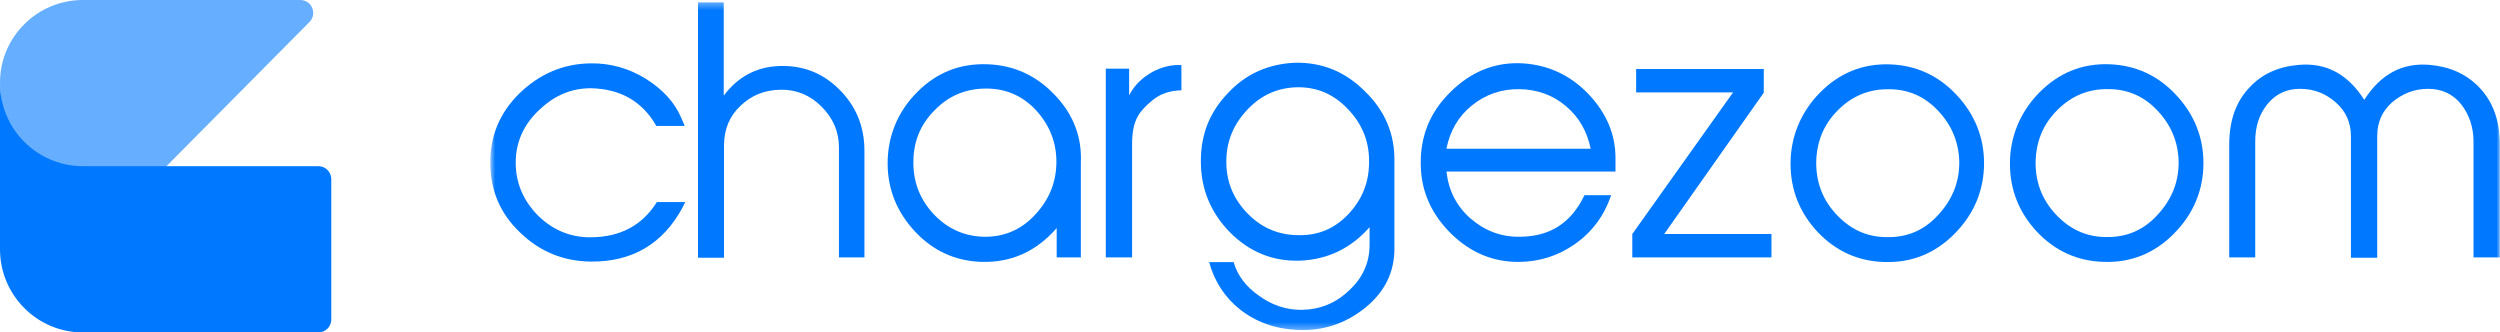
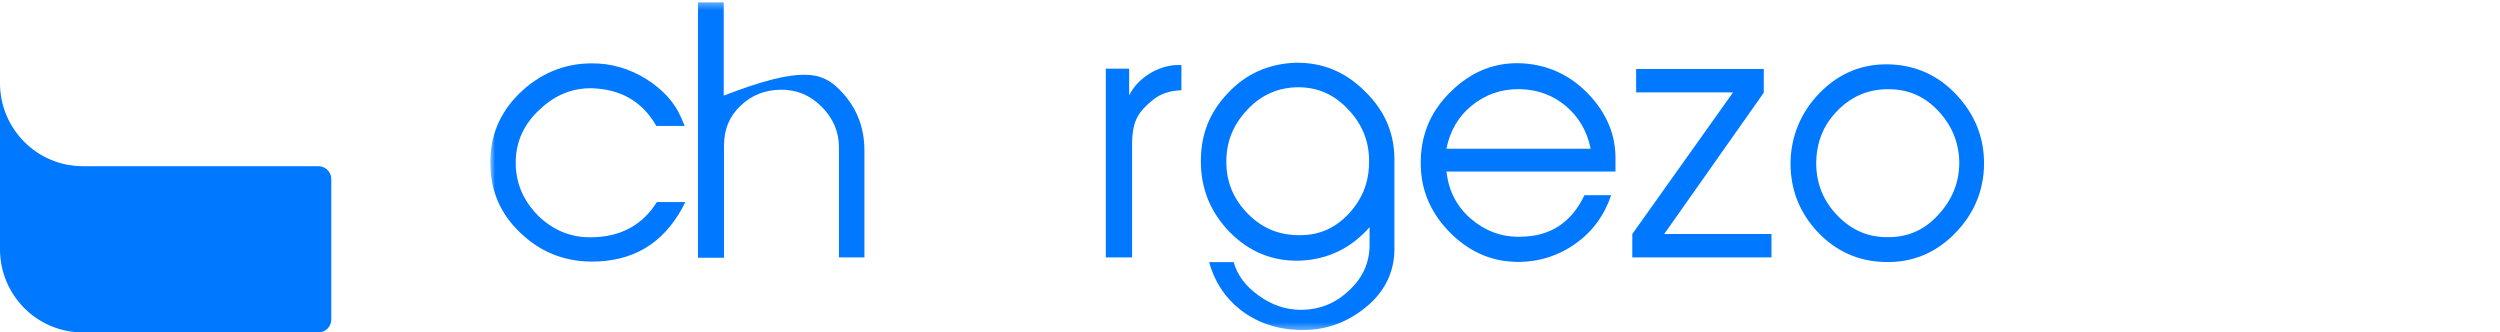
<svg xmlns="http://www.w3.org/2000/svg" width="361" height="48" viewBox="0 0 361 48" fill="none">
  <g clip-path="url(#clip0_1357_46540)">
    <mask id="mask0_1357_46540" style="mask-type:luminance" maskUnits="userSpaceOnUse" x="70" y="0" width="291" height="48">
      <path d="M361 0.334H70.795V47.66H361V0.334Z" fill="white" />
    </mask>
    <g mask="url(#mask0_1357_46540)">
      <path d="M98.574 29.942C95.713 35.249 91.276 37.814 85.344 37.773C81.374 37.732 78.006 36.362 75.145 33.62C72.284 30.926 70.836 27.588 70.795 23.651C70.754 19.674 72.121 16.336 74.975 13.513C77.877 10.689 81.334 9.19 85.303 9.149C88.164 9.108 90.85 9.875 93.325 11.416C95.672 12.915 97.377 14.707 98.358 16.98L98.872 18.181H94.773C92.771 14.672 89.653 12.874 85.473 12.745C82.659 12.704 80.183 13.688 77.965 15.785C75.618 17.923 74.468 20.535 74.468 23.488C74.468 26.439 75.577 29.005 77.708 31.143C79.839 33.24 82.443 34.312 85.385 34.265C89.612 34.224 92.765 32.514 94.855 29.175H98.954L98.568 29.942H98.574Z" fill="#0078FF" />
-       <path d="M124.77 37.17H121.145V21.297C121.145 18.989 120.292 17.062 118.629 15.393C116.965 13.723 114.956 12.909 112.697 12.956C110.391 12.997 108.47 13.77 106.894 15.311C105.317 16.81 104.547 18.69 104.547 21.045V37.217H100.792V0.334H104.506V13.811C106.555 11.076 109.241 9.659 112.487 9.536C115.855 9.407 118.716 10.479 121.151 12.874C123.585 15.27 124.823 18.222 124.823 21.73V37.176H124.782L124.77 37.17Z" fill="#0078FF" />
-       <path d="M156.128 37.17H152.584V32.935C149.642 36.315 146.016 37.943 141.702 37.814C137.948 37.685 134.748 36.233 132.144 33.451C129.54 30.669 128.174 27.377 128.174 23.57C128.174 19.762 129.581 16.166 132.401 13.343C135.215 10.479 138.59 9.149 142.554 9.278C146.349 9.407 149.595 10.859 152.281 13.682C154.966 16.465 156.251 19.756 156.075 23.523V37.17H156.116H156.128ZM131.893 23.265C131.852 26.129 132.746 28.654 134.707 30.797C136.669 32.935 139.057 34.048 141.789 34.177C144.778 34.306 147.336 33.281 149.426 31.055C151.557 28.788 152.584 26.176 152.543 23.183C152.502 20.319 151.434 17.876 149.513 15.826C147.552 13.77 145.164 12.786 142.431 12.786C139.53 12.786 137.095 13.77 135.052 15.826C132.921 17.923 131.934 20.36 131.893 23.271V23.265Z" fill="#0078FF" />
+       <path d="M124.77 37.17H121.145V21.297C121.145 18.989 120.292 17.062 118.629 15.393C116.965 13.723 114.956 12.909 112.697 12.956C110.391 12.997 108.47 13.77 106.894 15.311C105.317 16.81 104.547 18.69 104.547 21.045V37.217H100.792V0.334H104.506V13.811C115.855 9.407 118.716 10.479 121.151 12.874C123.585 15.27 124.823 18.222 124.823 21.73V37.176H124.782L124.77 37.17Z" fill="#0078FF" />
      <path d="M163.473 37.17H159.678V9.916H163.046V13.764C163.817 12.265 164.967 11.199 166.415 10.385C167.781 9.659 169.188 9.313 170.595 9.401V13.038C168.931 13.079 167.565 13.554 166.497 14.409C165.428 15.264 164.745 16.037 164.366 16.675C163.724 17.747 163.473 19.112 163.473 20.869V37.17Z" fill="#0078FF" />
      <path d="M201.357 35.887C201.357 39.308 199.95 42.178 197.13 44.445C194.316 46.711 191.117 47.783 187.486 47.654C184.245 47.526 181.425 46.541 179.078 44.702C176.86 42.951 175.365 40.638 174.6 37.855H178.144C178.658 39.735 179.896 41.364 181.77 42.688C183.65 44.058 185.693 44.743 187.912 44.743C190.597 44.702 192.863 43.8 194.824 41.92C196.786 40.122 197.767 37.896 197.767 35.372V32.806C195.081 35.846 191.753 37.469 187.742 37.639C183.819 37.767 180.445 36.397 177.63 33.574C174.816 30.709 173.404 27.283 173.404 23.306C173.404 19.329 174.682 16.201 177.327 13.425C179.931 10.643 183.171 9.231 186.972 9.061C190.895 8.973 194.27 10.344 197.125 13.214C200.026 16.037 201.433 19.417 201.352 23.353V35.887H201.357ZM194.661 30.967C196.623 28.911 197.65 26.475 197.691 23.61C197.778 20.617 196.798 18.005 194.661 15.779C192.571 13.554 190.054 12.488 187.024 12.611C184.21 12.739 181.863 13.893 179.942 16.031C177.981 18.169 177.041 20.653 177.082 23.517C177.123 26.428 178.191 28.864 180.24 30.92C182.289 32.976 184.718 33.96 187.579 33.96C190.352 34.001 192.699 33.017 194.661 30.967Z" fill="#0078FF" />
      <path d="M232.633 28.232C231.652 31.143 229.901 33.492 227.472 35.208C225.038 36.918 222.393 37.773 219.409 37.82C215.696 37.861 212.409 36.537 209.554 33.755C206.694 30.932 205.205 27.634 205.158 23.786C205.071 19.721 206.483 16.172 209.467 13.261C212.456 10.309 215.953 8.897 220.005 9.155C223.631 9.413 226.789 10.865 229.434 13.647C231.997 16.383 233.275 19.423 233.275 22.802V24.77H208.871C209.169 27.506 210.319 29.778 212.368 31.57C214.418 33.322 216.806 34.265 219.579 34.183C223.887 34.142 226.918 32.127 228.792 28.191H232.633V28.232ZM229.691 21.473C229.177 18.948 227.986 16.892 226.106 15.311C224.226 13.729 222.007 12.915 219.409 12.874C216.806 12.833 214.505 13.642 212.538 15.229C210.576 16.81 209.379 18.907 208.865 21.473H229.685H229.691Z" fill="#0078FF" />
      <path d="M255.759 37.17H235.704V33.79L250.253 13.343H236.259V9.963H254.69V13.384L240.311 33.79H255.8V37.17H255.759Z" fill="#0078FF" />
-       <path d="M313.914 33.749C311.1 36.573 307.725 37.943 303.802 37.814C300.048 37.726 296.802 36.274 294.157 33.492C291.553 30.709 290.234 27.418 290.234 23.61C290.234 19.803 291.682 16.207 294.455 13.384C297.275 10.52 300.644 9.149 304.567 9.278C308.321 9.407 311.561 10.859 314.206 13.682C316.81 16.465 318.176 19.756 318.176 23.564C318.176 27.371 316.769 30.879 313.908 33.743L313.914 33.749ZM303.843 34.218C306.832 34.347 309.389 33.363 311.479 31.096C313.61 28.829 314.638 26.264 314.597 23.265C314.51 20.401 313.447 17.958 311.479 15.908C309.518 13.852 307.171 12.868 304.438 12.868C301.537 12.827 299.102 13.852 297.059 15.908C295.01 17.964 294.029 20.401 293.941 23.312C293.9 26.176 294.794 28.7 296.755 30.844C298.717 32.982 301.023 34.136 303.837 34.224L303.843 34.218Z" fill="#0078FF" />
      <path d="M282.235 33.767C279.421 36.59 276.047 37.961 272.123 37.832C268.369 37.744 265.123 36.291 262.479 33.509C259.875 30.727 258.555 27.435 258.555 23.628C258.555 19.821 260.003 16.224 262.776 13.401C265.596 10.537 268.965 9.167 272.888 9.295C276.642 9.424 279.883 10.877 282.527 13.7C285.131 16.482 286.497 19.774 286.497 23.581C286.497 27.388 285.09 30.897 282.23 33.761L282.235 33.767ZM272.164 34.236C275.153 34.364 277.711 33.38 279.801 31.114C281.932 28.847 282.959 26.281 282.918 23.282C282.831 20.418 281.768 17.976 279.801 15.926C277.839 13.87 275.492 12.886 272.76 12.886C269.858 12.845 267.424 13.87 265.38 15.926C263.331 17.982 262.35 20.418 262.263 23.329C262.222 26.194 263.115 28.718 265.077 30.862C267.038 33 269.344 34.154 272.158 34.241L272.164 34.236Z" fill="#0078FF" />
-       <path d="M360.93 37.17H357.176V20.442C357.176 18.345 356.534 16.506 355.384 15.053C354.187 13.554 352.57 12.827 350.608 12.827C348.646 12.827 346.895 13.513 345.4 14.795C343.952 16.078 343.269 17.706 343.269 19.674V37.217H339.474V19.674C339.474 17.706 338.75 16.078 337.296 14.795C335.849 13.513 334.138 12.827 332.135 12.827C330.133 12.827 328.592 13.595 327.401 15.053C326.204 16.552 325.655 18.304 325.655 20.442V37.17H321.901V20.869C321.901 17.49 322.841 14.707 324.803 12.658C326.595 10.69 328.983 9.618 331.972 9.366C335.942 9.026 339.054 10.736 341.401 14.415C343.748 10.736 346.865 9.026 350.83 9.366C353.772 9.623 356.166 10.69 358.04 12.658C360.002 14.713 360.983 17.49 360.983 20.869V37.17H360.942H360.93Z" fill="#0078FF" />
    </g>
-     <path d="M44.686 3.18L22.507 25.543H11.957C2.843 25.543 0 17.665 0 11.931C0 5.33 5.383 0 11.963 0H43.367C45.019 0 45.854 2.009 44.686 3.18Z" fill="#66AEFF" />
    <path d="M47.839 25.866V46.132C47.839 47.162 47.004 48 45.977 48H11.957C5.36 48 0 42.623 0 35.993V12.002C0 18.62 5.36 23.997 11.957 23.997H45.977C47.004 23.997 47.839 24.835 47.839 25.866Z" fill="#0078FF" />
  </g>
  <defs>
    <clipPath id="clip0_1357_46540">
      <rect width="361" height="48" fill="white" />
    </clipPath>
  </defs>
</svg>